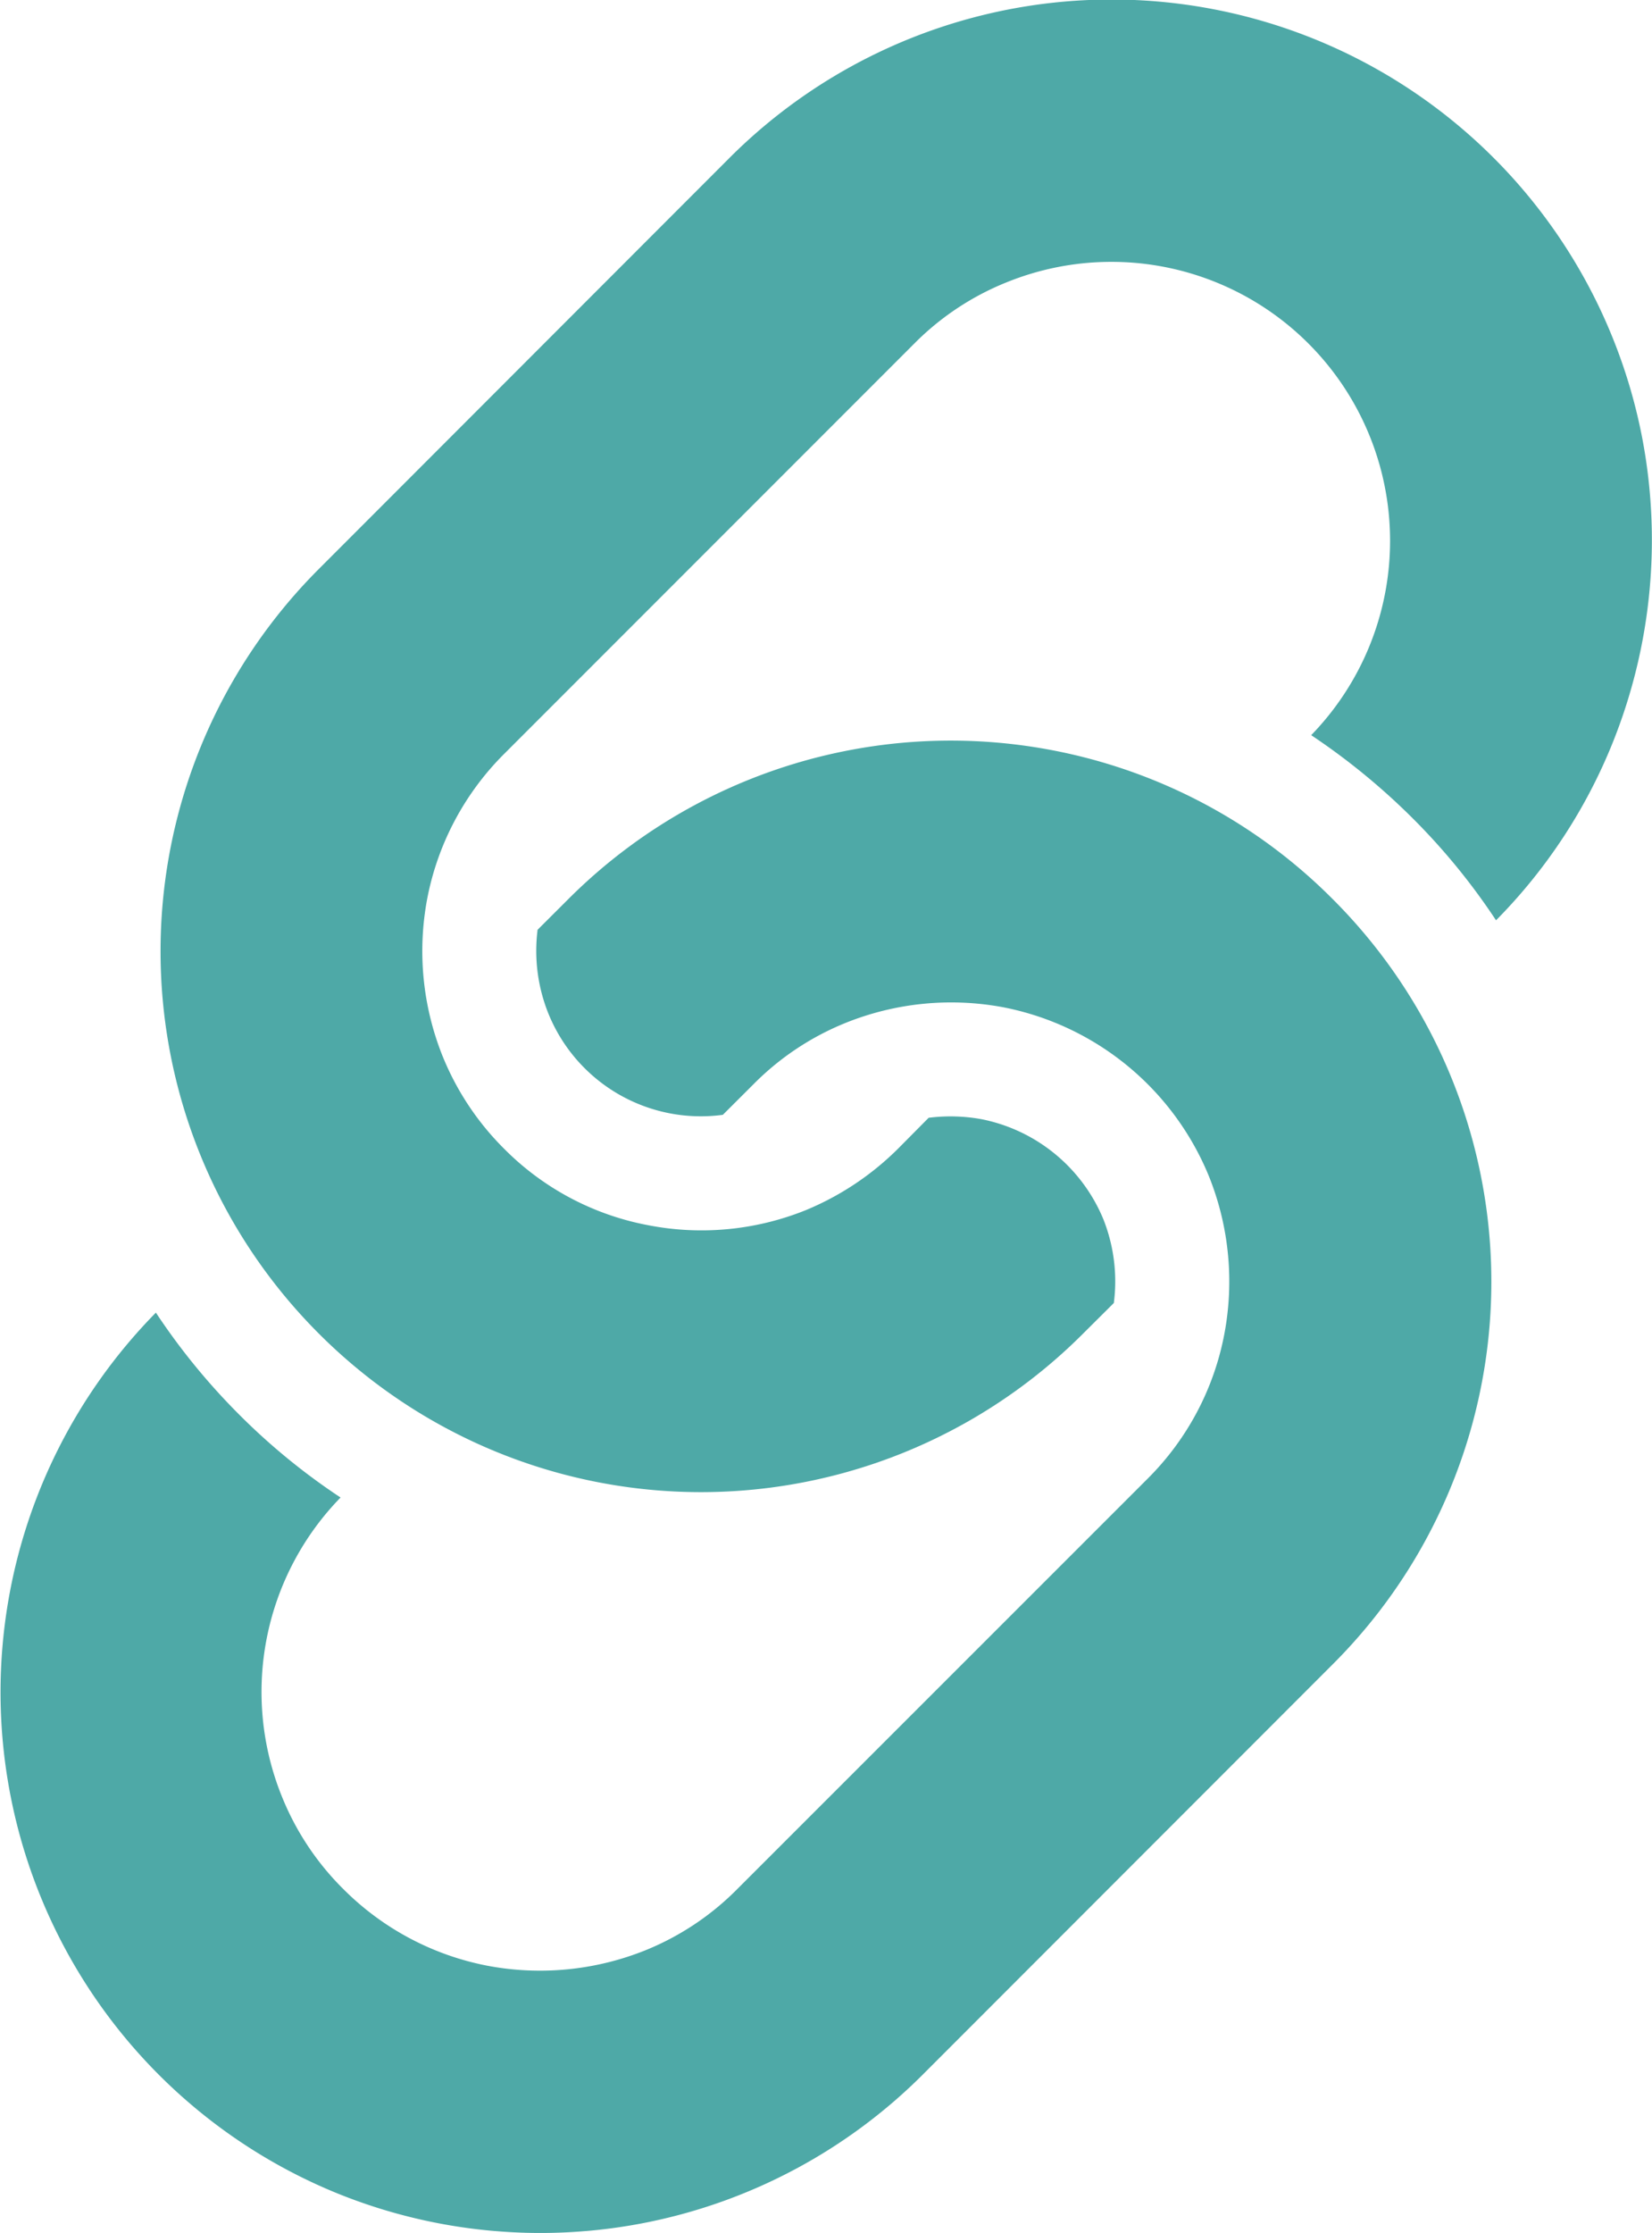
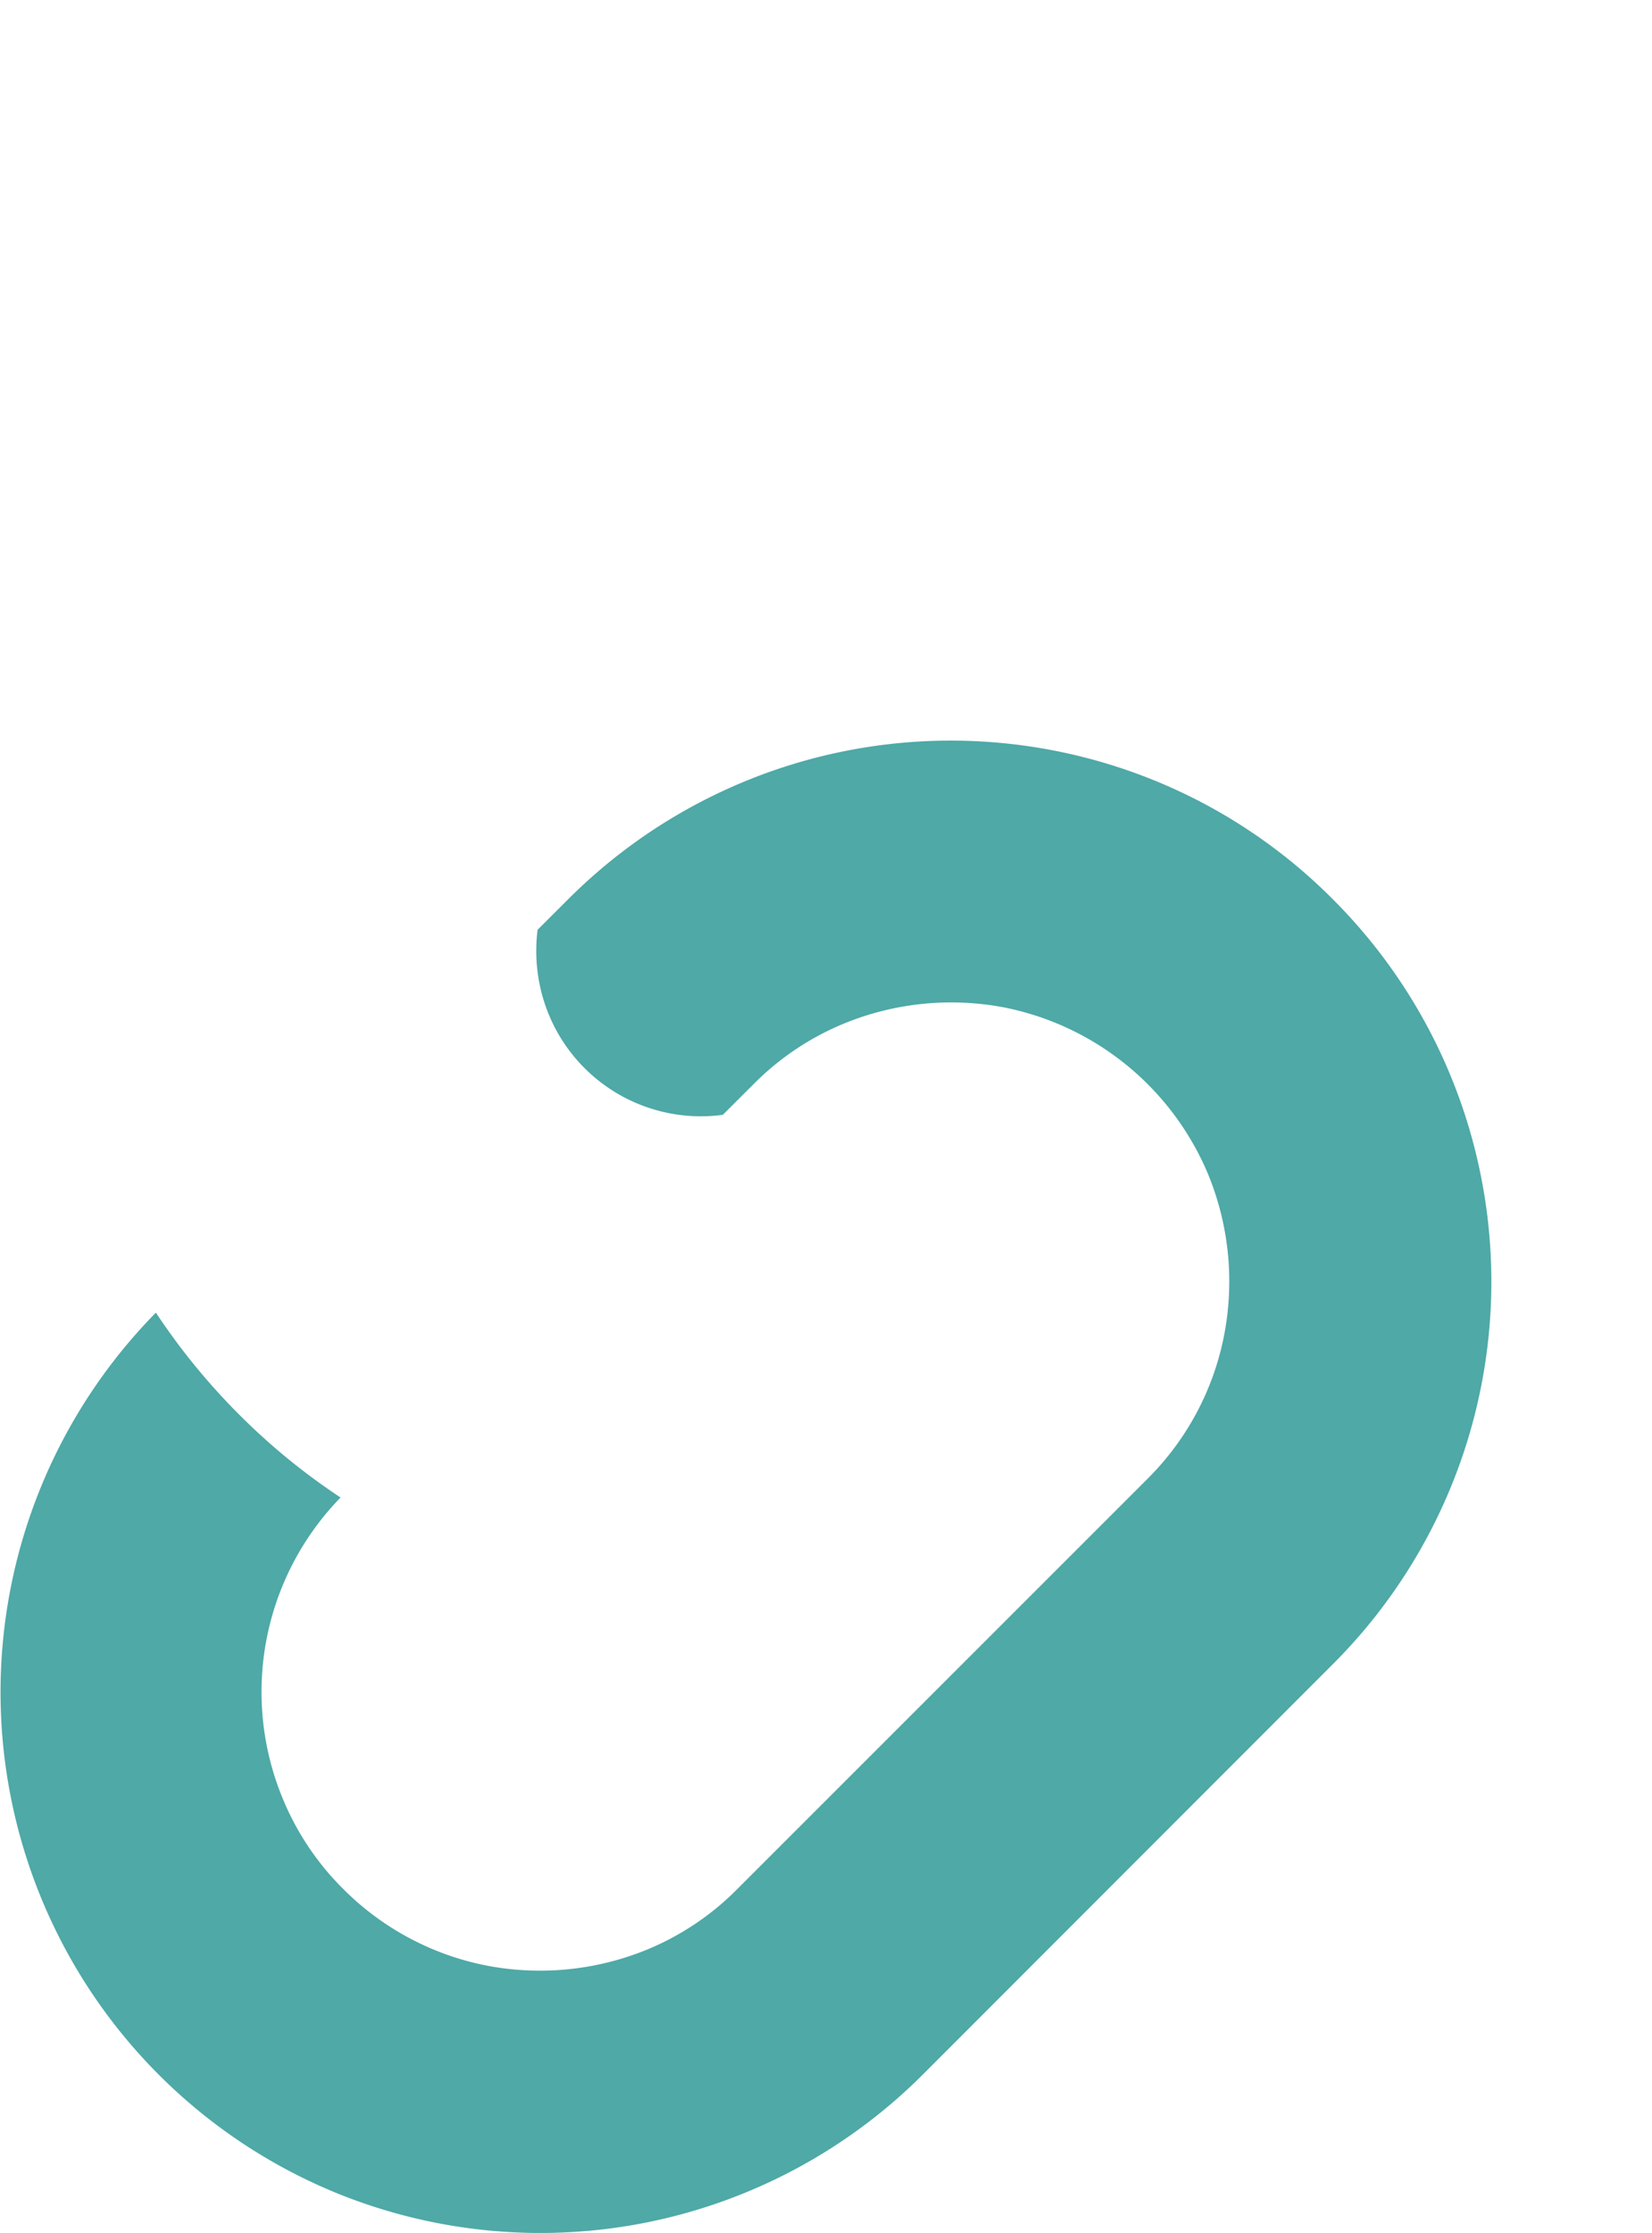
<svg xmlns="http://www.w3.org/2000/svg" width="20.082" height="27.123" viewBox="0 0 20.082 27.123">
  <g id="リンクのフリーアイコン6" transform="translate(-66.459 0)">
-     <path id="パス_77" data-name="パス 77" d="M121.376,5.315a6.569,6.569,0,0,0-11.1-3.391l-4.986,4.988a6.567,6.567,0,0,0,0,9.289,6.565,6.565,0,0,0,9.29,0l.374-.372a2.045,2.045,0,0,0-.128-1.019,2.03,2.03,0,0,0-1.476-1.213,2.1,2.1,0,0,0-.647-.018l-.372.375a3.465,3.465,0,0,1-1.119.746,3.39,3.39,0,0,1-1.924.183,3.333,3.333,0,0,1-1.747-.929,3.37,3.37,0,0,1-.746-1.122,3.426,3.426,0,0,1-.186-1.923,3.385,3.385,0,0,1,.932-1.749l4.987-4.986a3.323,3.323,0,0,1,1.119-.743,3.388,3.388,0,0,1,3.706,5.5,8.128,8.128,0,0,1,1.235,1.011,7.861,7.861,0,0,1,1.012,1.238,6.526,6.526,0,0,0,1.411-2.14A6.6,6.6,0,0,0,121.376,5.315Z" transform="translate(-34.955)" fill="#4ea9a7" />
    <path id="パス_78" data-name="パス 78" d="M82.658,171.791a6.527,6.527,0,0,0-2.173-1.443,6.575,6.575,0,0,0-7.116,1.443l-.375.374a2.039,2.039,0,0,0,.131,1.017,2,2,0,0,0,2.121,1.231l.373-.372a3.327,3.327,0,0,1,1.12-.745,3.437,3.437,0,0,1,1.924-.188,3.406,3.406,0,0,1,2.491,2.049,3.427,3.427,0,0,1,.187,1.926,3.361,3.361,0,0,1-.93,1.749l-4.988,4.985a3.327,3.327,0,0,1-1.12.746,3.438,3.438,0,0,1-1.924.186,3.377,3.377,0,0,1-1.748-.932,3.335,3.335,0,0,1-.743-1.117,3.383,3.383,0,0,1,.711-3.638,7.859,7.859,0,0,1-1.237-1.012l0,0a7.942,7.942,0,0,1-1.008-1.234,6.574,6.574,0,0,0,2.207,10.7,6.576,6.576,0,0,0,7.116-1.444l4.985-4.986a6.565,6.565,0,0,0,0-9.291Z" transform="translate(0 -160.87)" fill="#4ea9a7" />
  </g>
</svg>